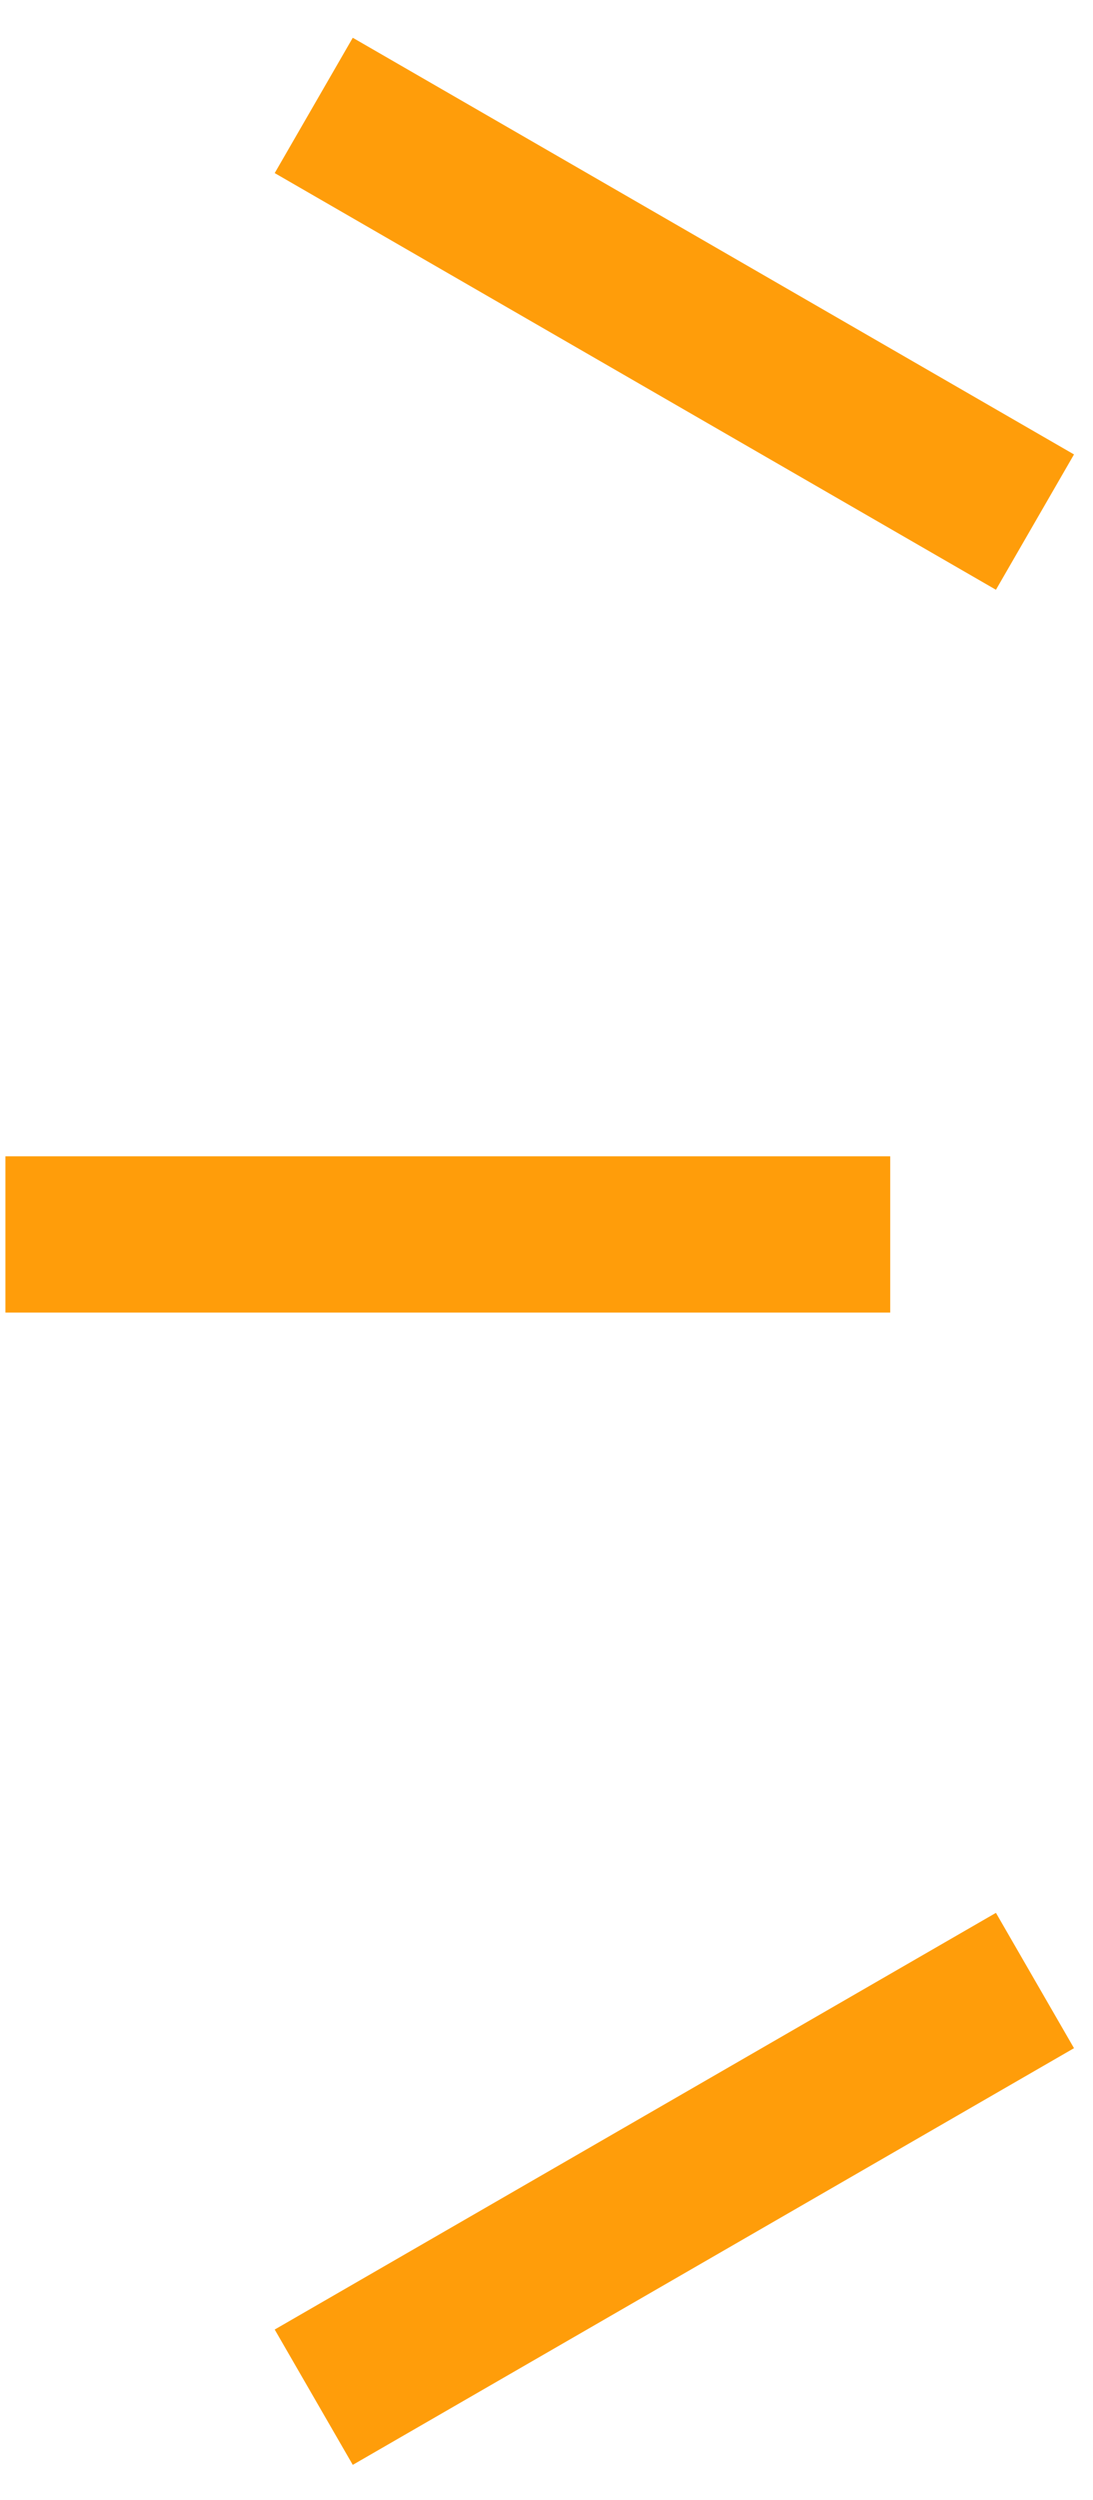
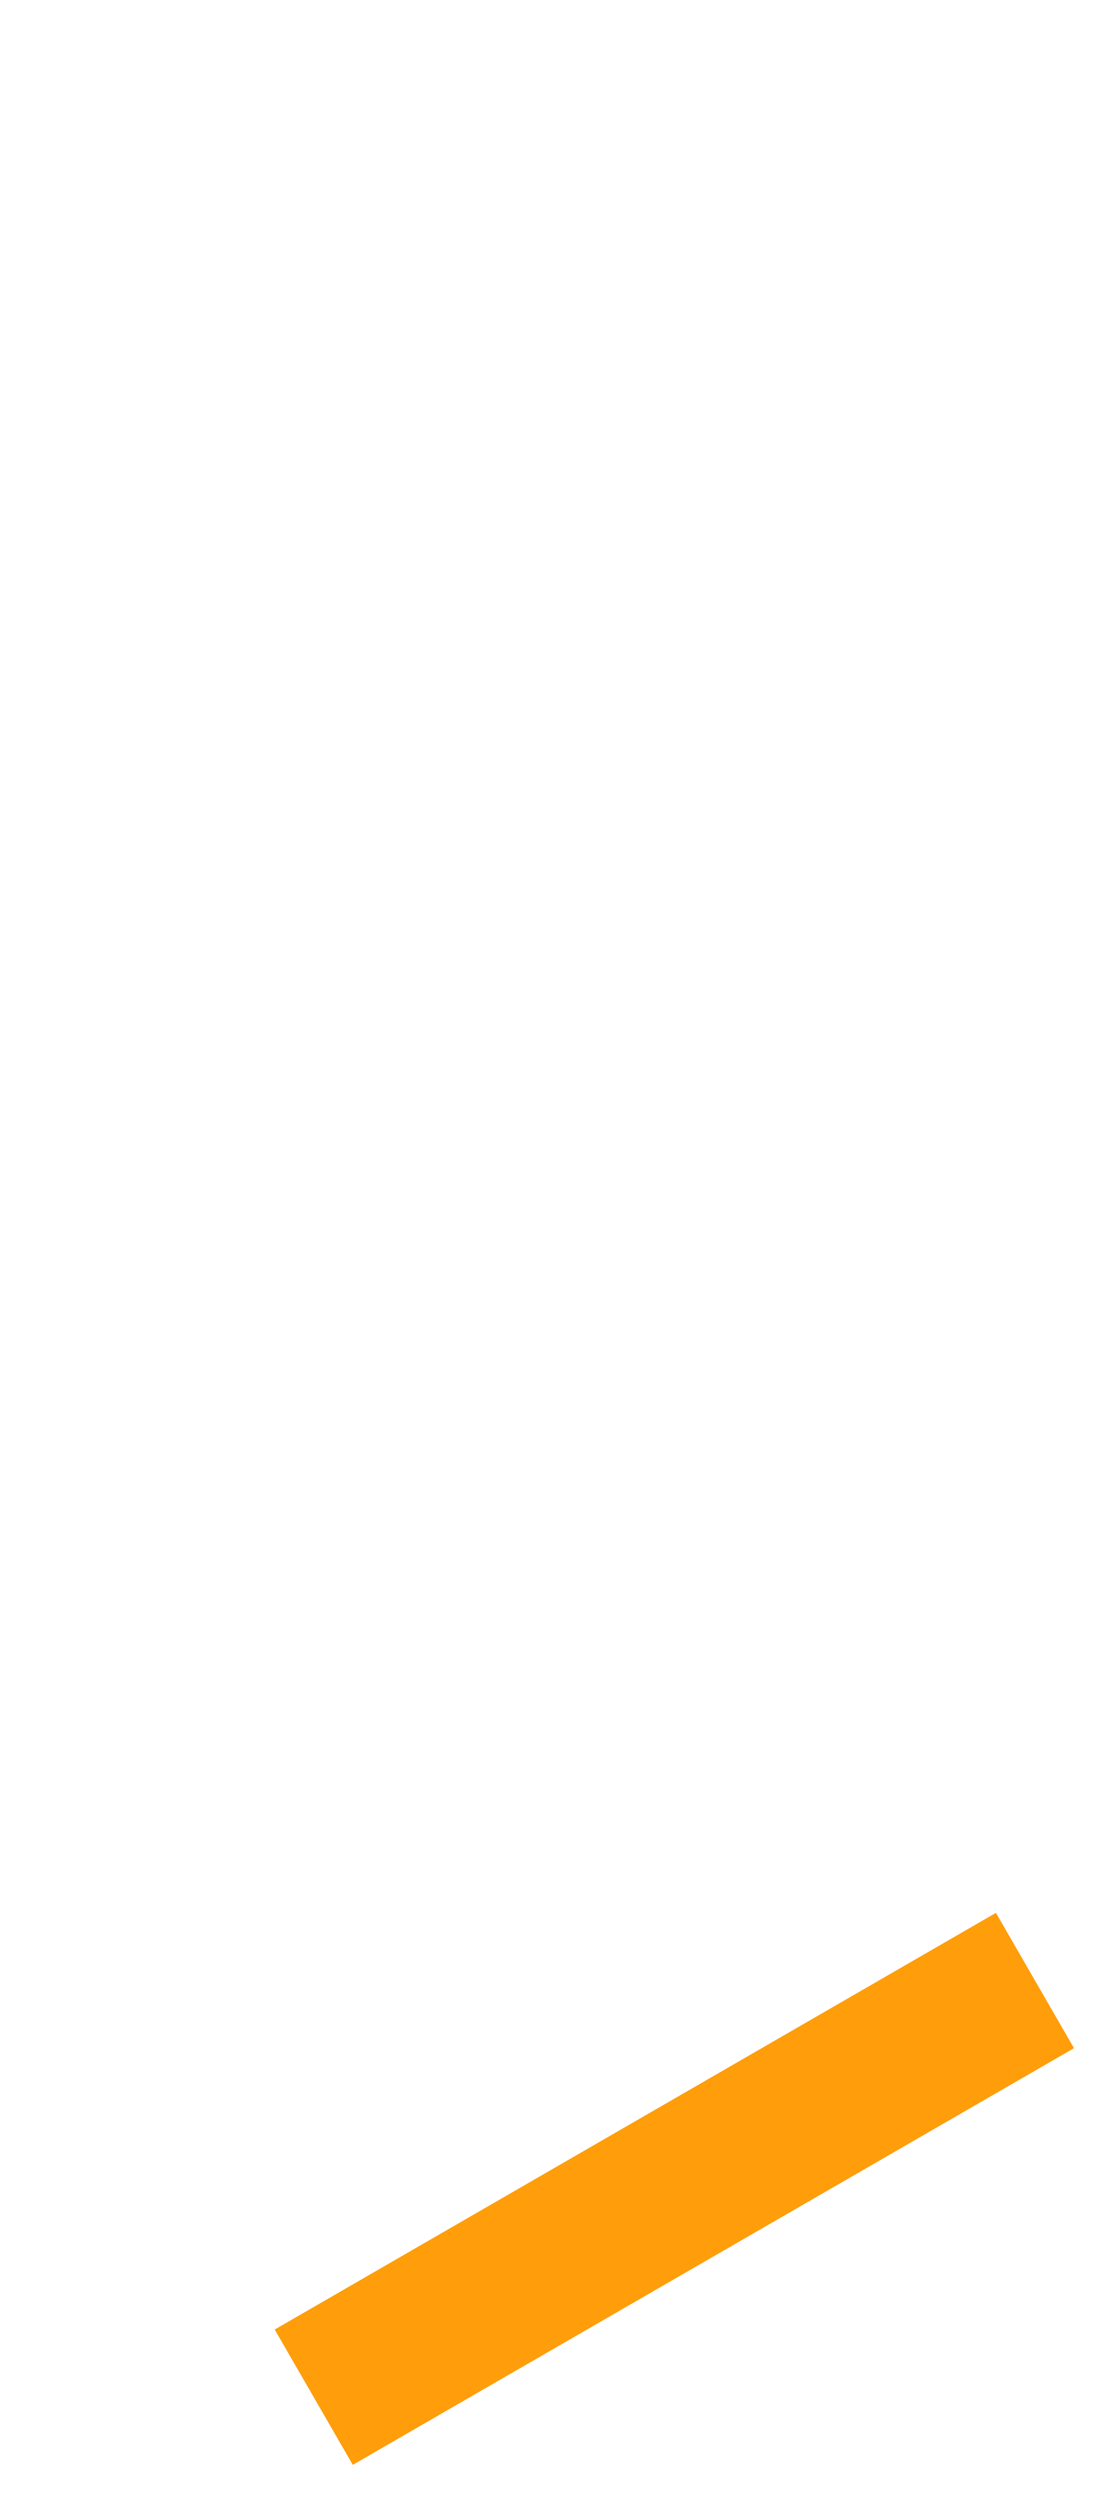
<svg xmlns="http://www.w3.org/2000/svg" width="21" height="48" viewBox="0 0 21 48" fill="none">
-   <path d="M6.028 2.024L19.885 10.024" stroke="#FF9D0A" stroke-width="3" />
-   <path d="M0.104 23.7L17.104 23.7" stroke="#FF9D0A" stroke-width="3" />
  <path d="M6.028 46.024L19.885 38.024" stroke="#FF9D0A" stroke-width="3" />
</svg>